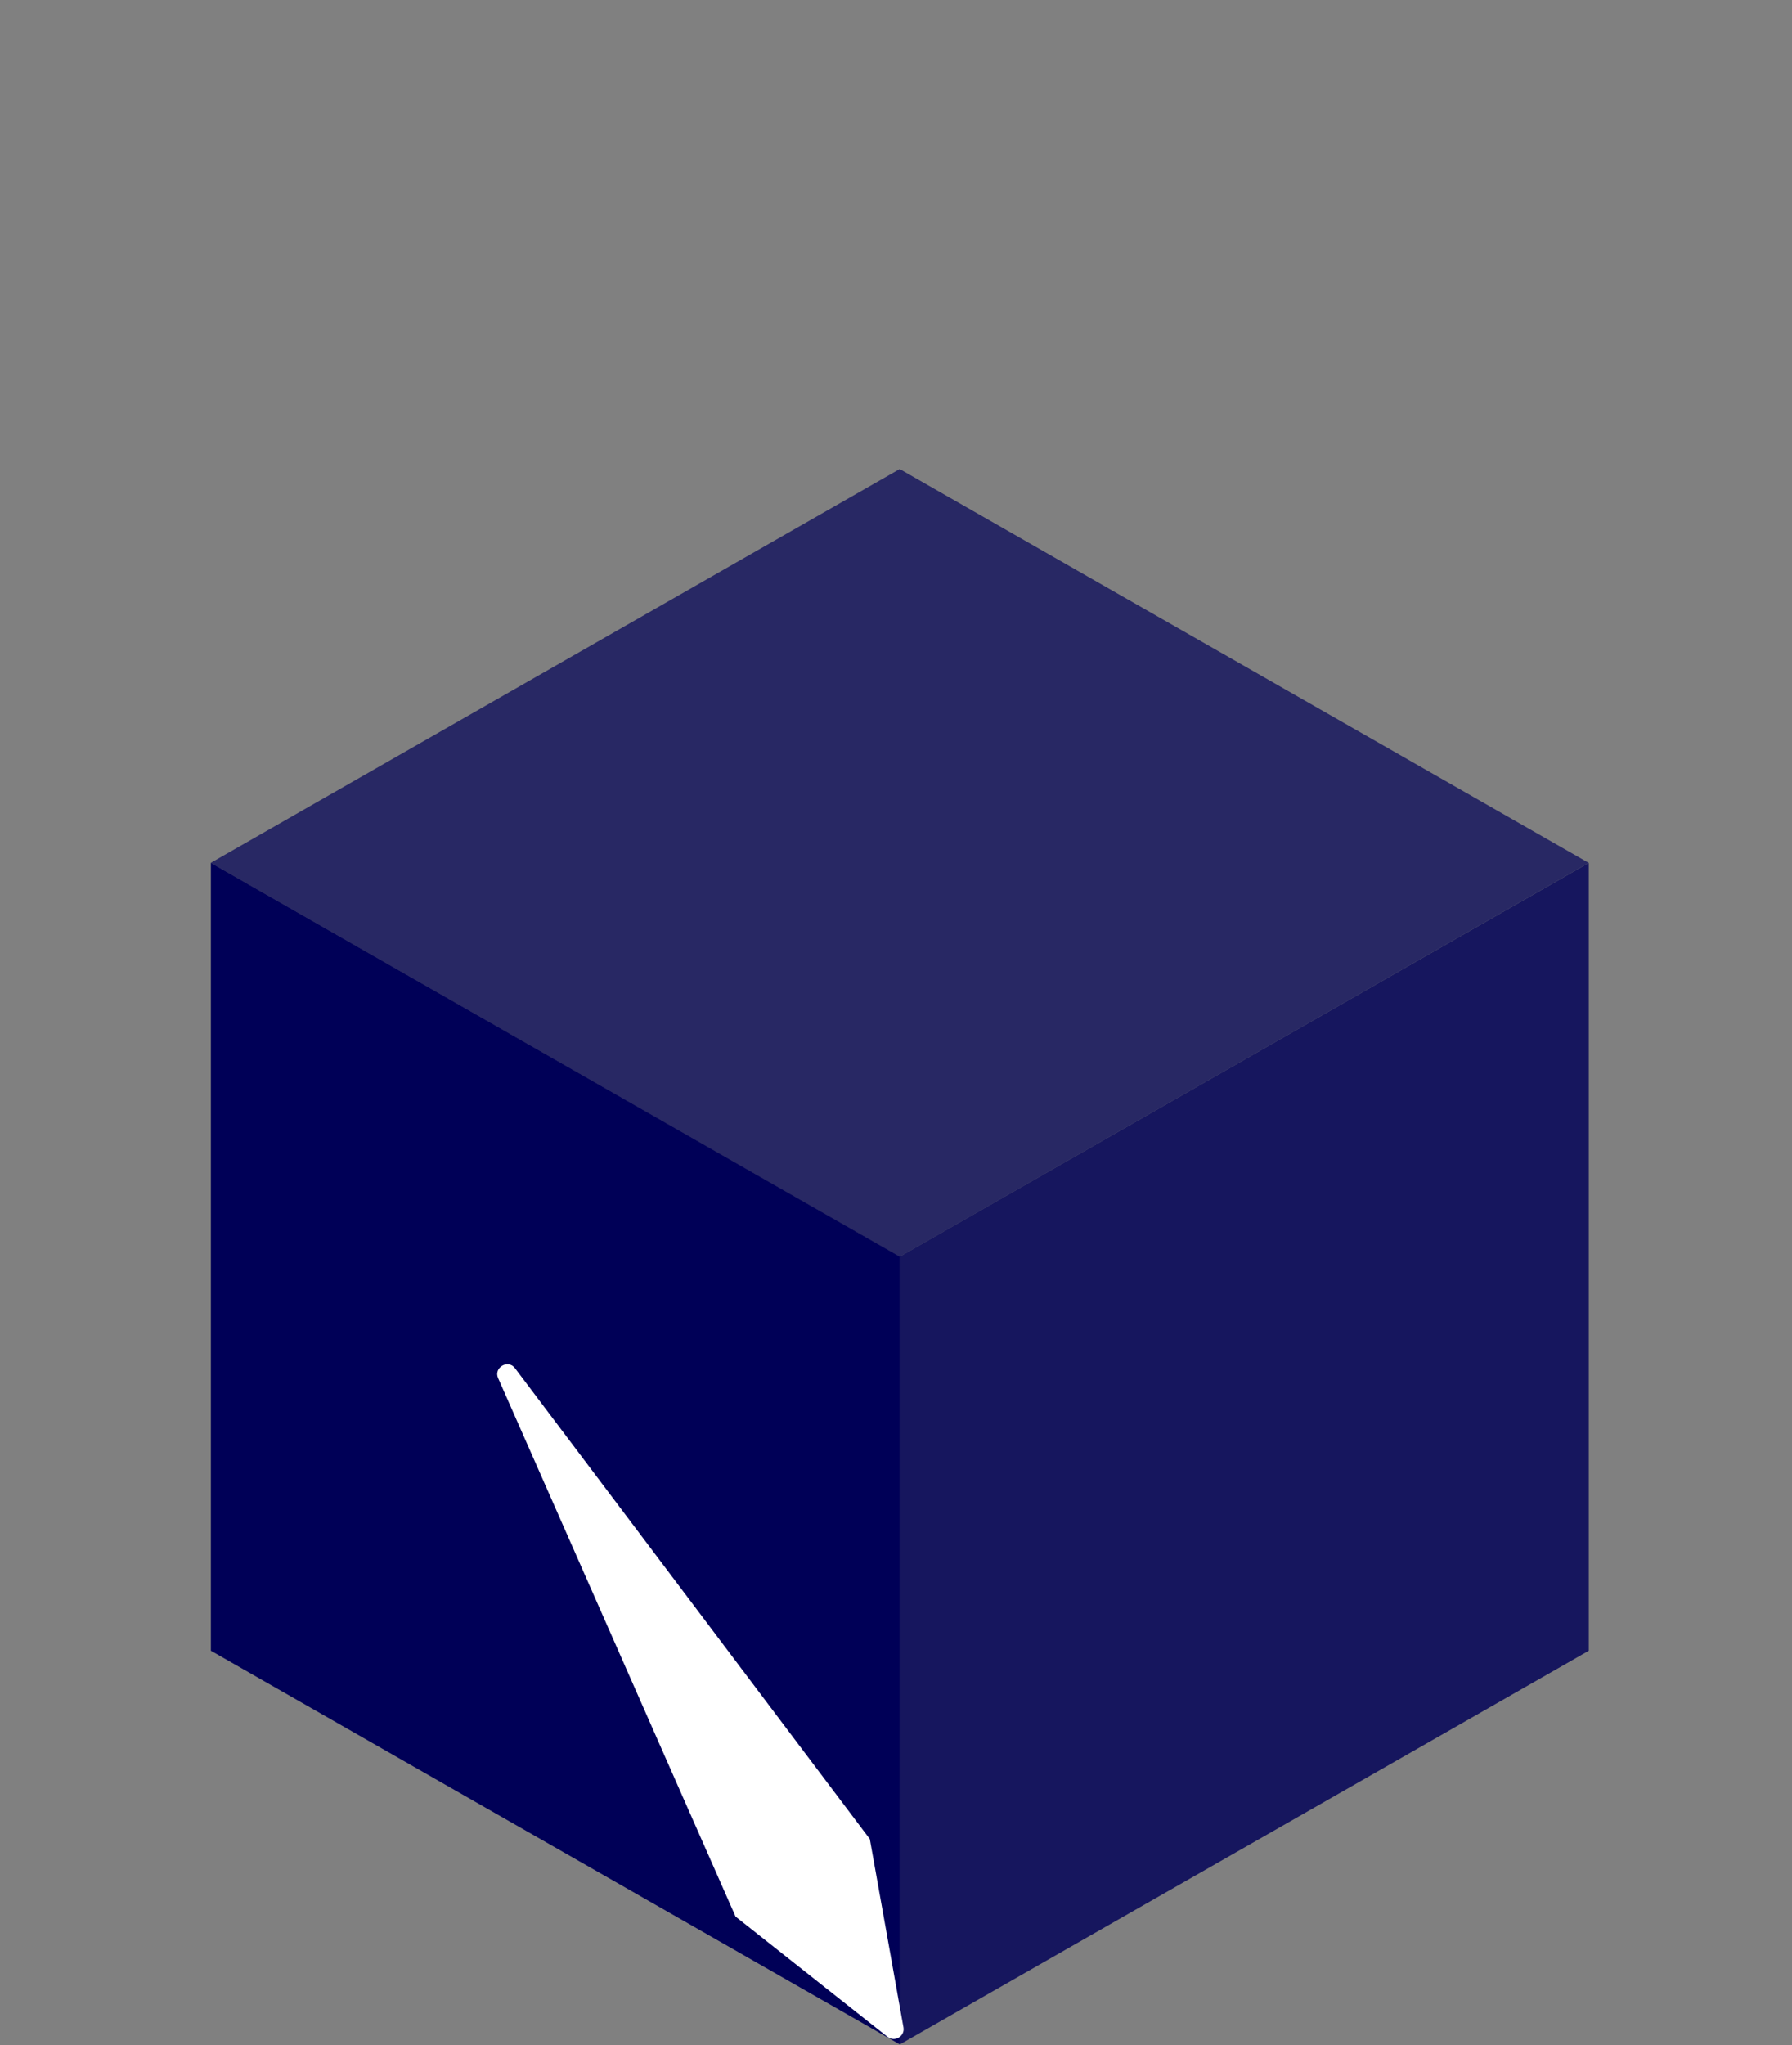
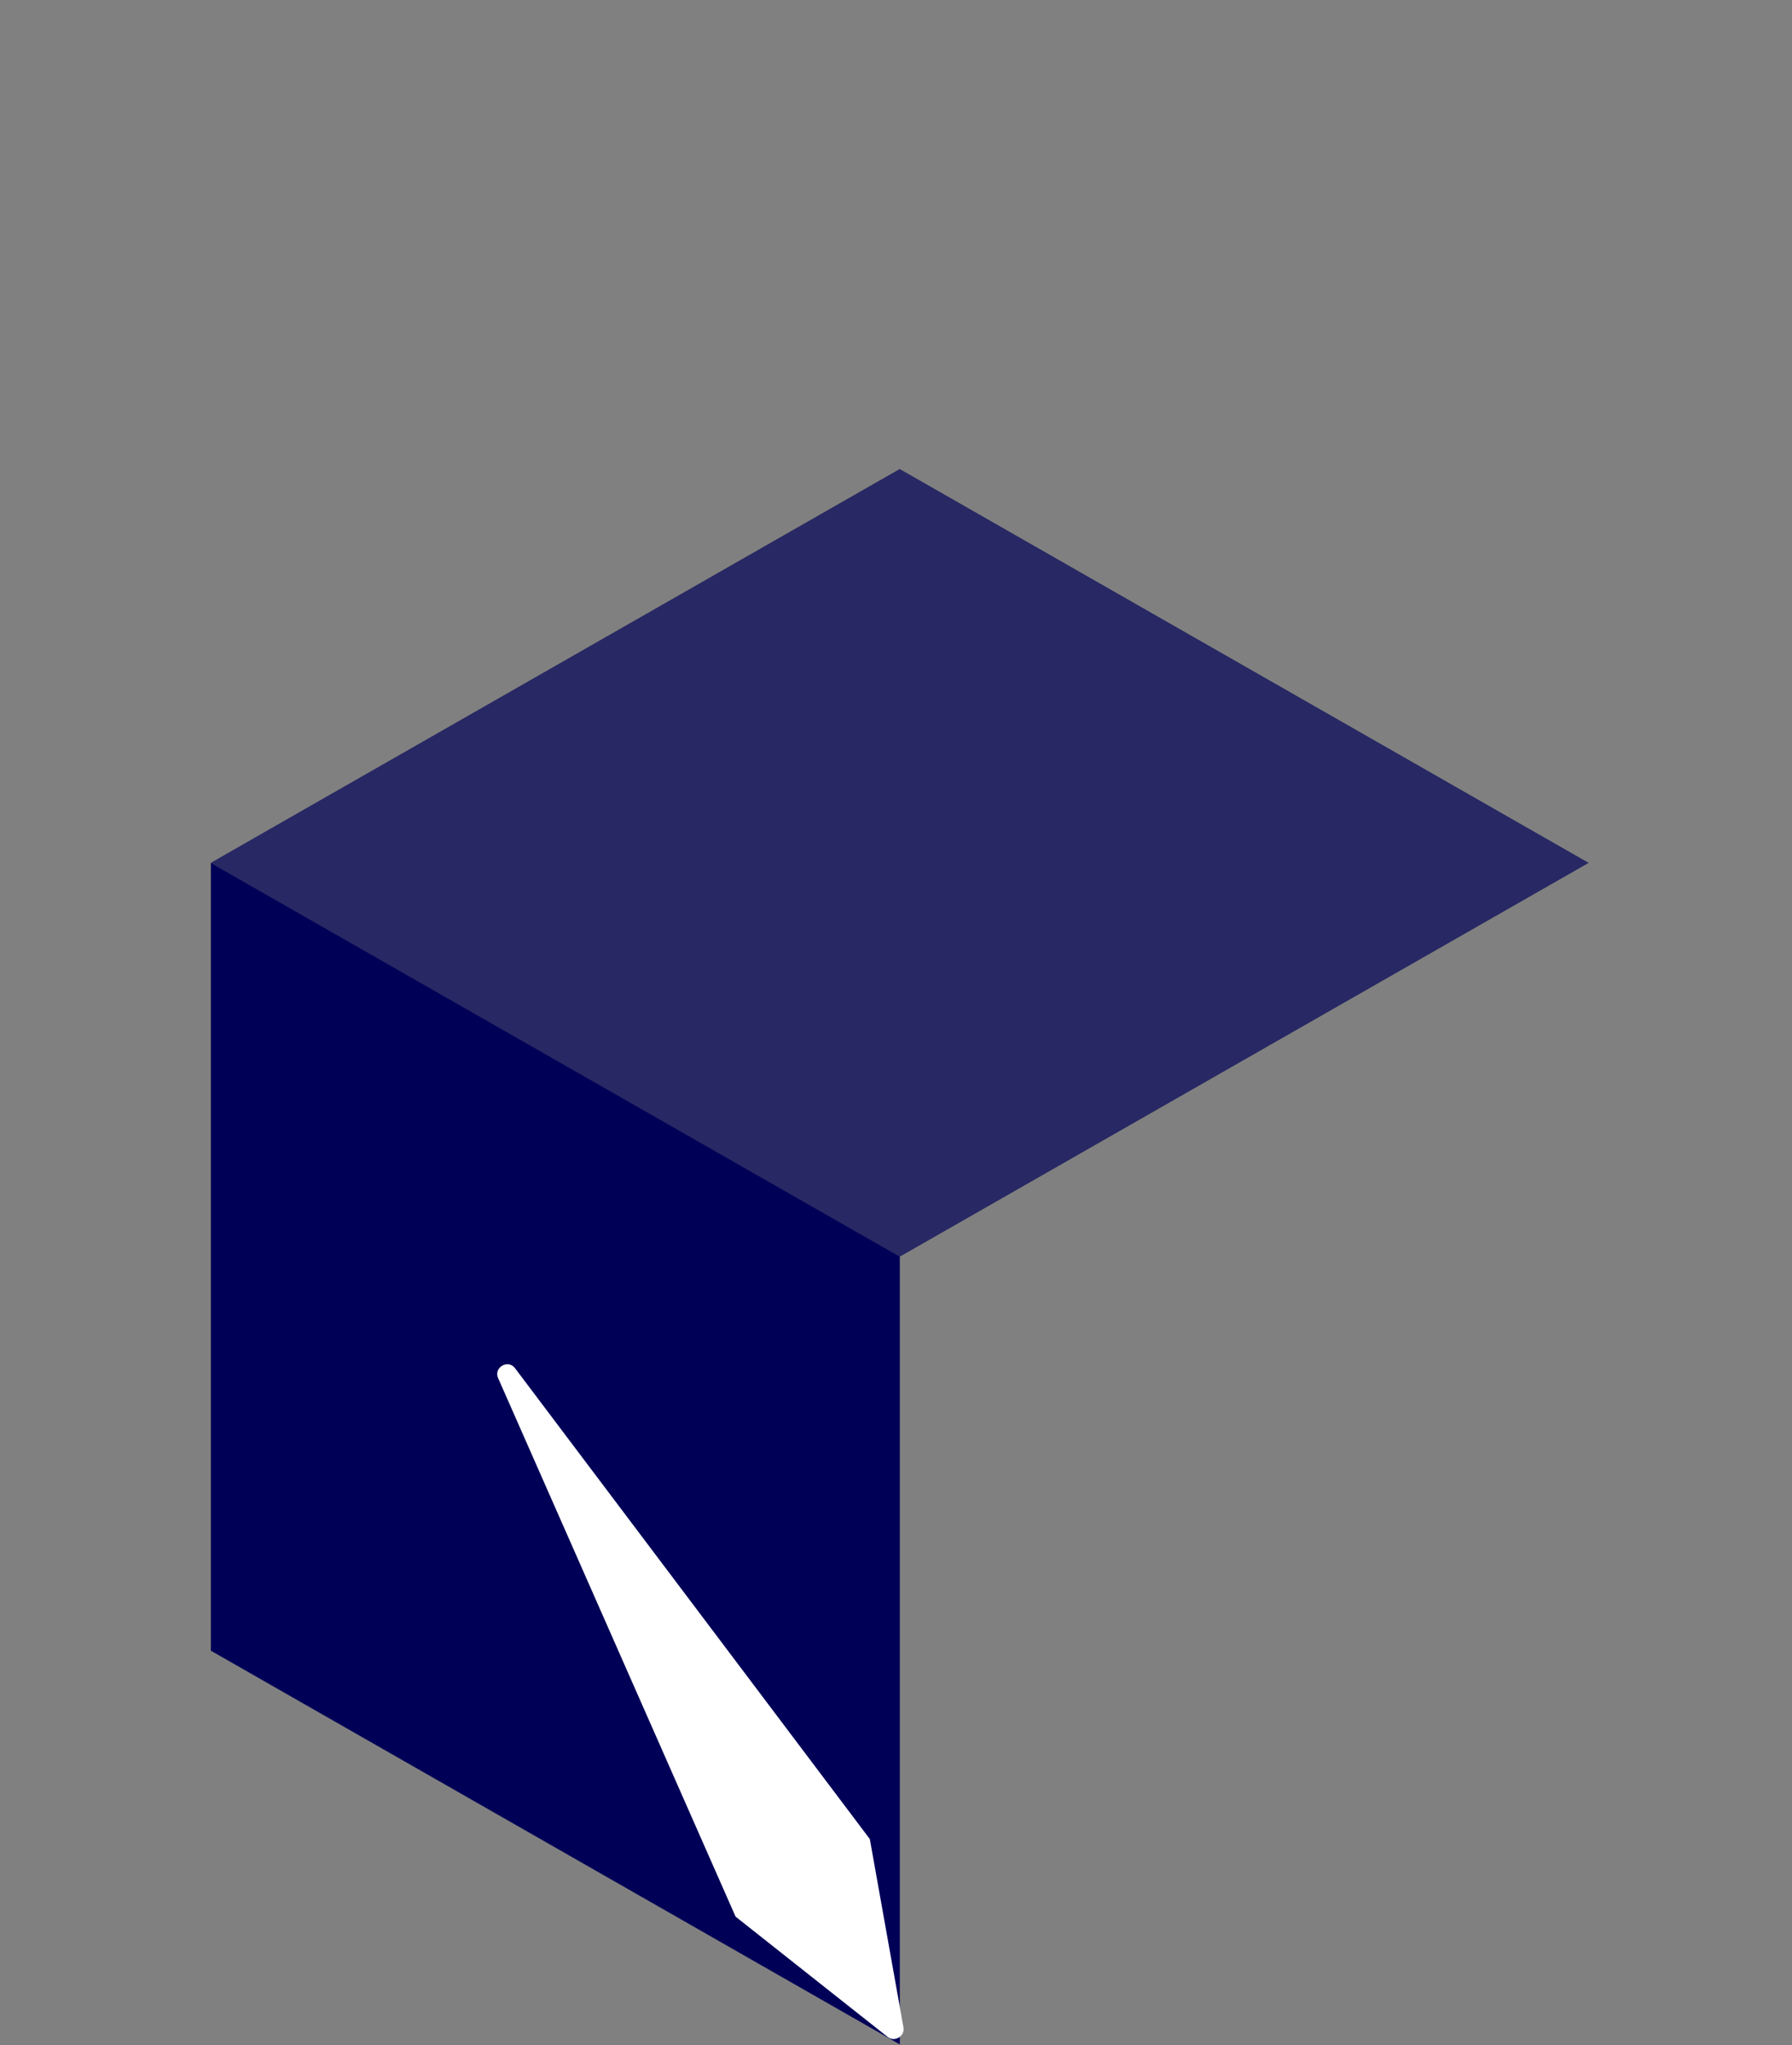
<svg xmlns="http://www.w3.org/2000/svg" id="eAQnG6KqDcF1" viewBox="0 0 71 81" shape-rendering="geometricPrecision" text-rendering="geometricPrecision">
  <rect x="0" y="0" width="71" height="81" fill="#808080" stroke="none" />
  <style>#eAQnG6KqDcF4 {animation: eAQnG6KqDcF4_c_o 3000ms linear infinite normal forwards}@keyframes eAQnG6KqDcF4_c_o { 0% {opacity: 0} 76.667% {opacity: 1} 100% {opacity: 1}} #eAQnG6KqDcF7_tr {animation: eAQnG6KqDcF7_tr__tr 3000ms linear infinite normal forwards}@keyframes eAQnG6KqDcF7_tr__tr { 0% {transform: translate(35.656px,79.763px) rotate(-30.597deg)} 33.333% {transform: translate(35.656px,79.763px) rotate(-0.483deg)} 66.667% {transform: translate(35.656px,79.763px) rotate(28.159deg)} 100% {transform: translate(35.656px,79.763px) rotate(28.159deg)}}</style>
  <g transform="matrix(.78 0 0 0.78 7.834 18.465)">
-     <path d="M70.66,20.143v40.004L35.664,80.14v-40.004L70.66,20.143Z" clip-rule="evenodd" fill="#000057" fill-opacity="0.83" fill-rule="evenodd" />
-     <path id="eAQnG6KqDcF4" d="M70.66,20.143v40.004L35.664,80.14v-40.004L70.66,20.143Z" opacity="0" clip-rule="evenodd" fill="#ea4e61" fill-rule="evenodd" />
+     <path id="eAQnG6KqDcF4" d="M70.66,20.143v40.004L35.664,80.14v-40.004L70.66,20.143" opacity="0" clip-rule="evenodd" fill="#ea4e61" fill-rule="evenodd" />
    <path d="M35.663,80.14L0.668,60.147v-40.004L35.663,40.136v40.004Z" clip-rule="evenodd" fill="#000057" fill-rule="evenodd" />
    <path d="M70.654,20.142L35.657,40.141L0.66,20.142L35.657,0.143L70.654,20.142Z" clip-rule="evenodd" fill="#000057" fill-opacity="0.688" fill-rule="evenodd" />
    <g id="eAQnG6KqDcF7_tr" transform="translate(35.656,79.763) rotate(-30.597)">
      <path d="M31.592,70.035L35.129,39.654c.069-.592.929-.589.994.003L39.467,70.117l-3.398,9.318c-.159.436-.774.439-.938.005l-3.539-9.404Z" transform="scale(1,0.977) translate(-35.656,-79.763)" fill="#fff" />
    </g>
  </g>
</svg>